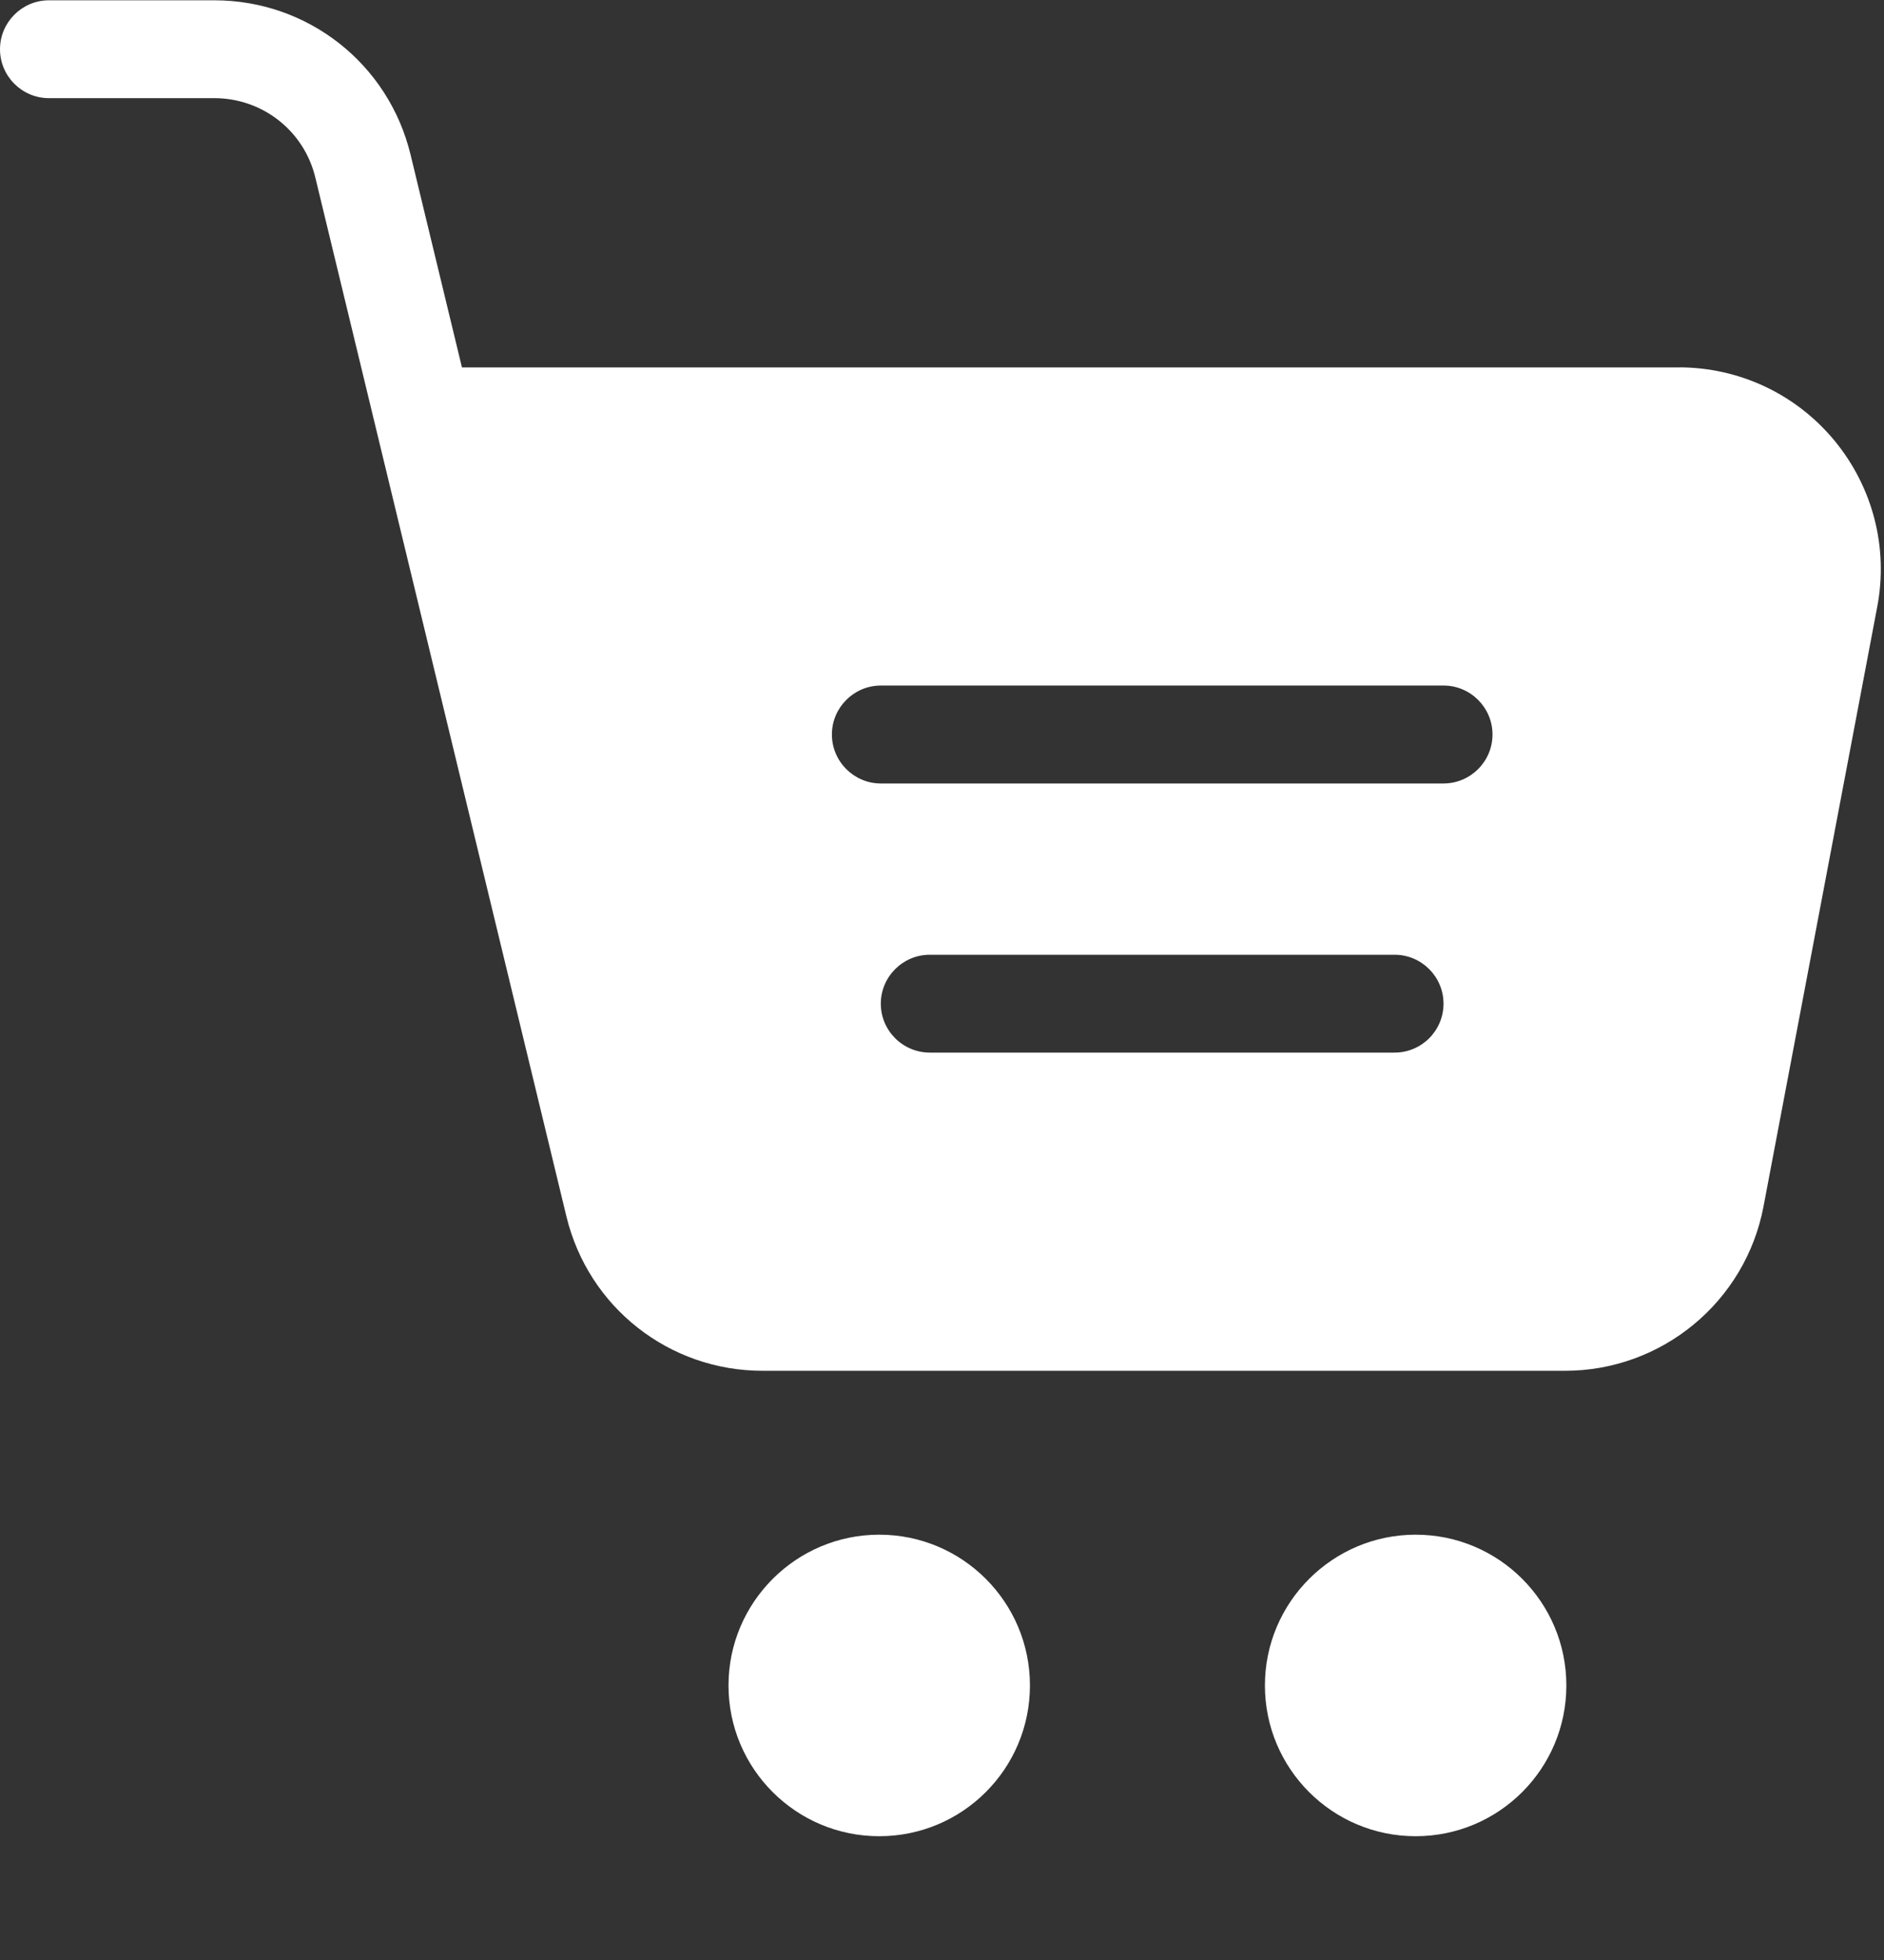
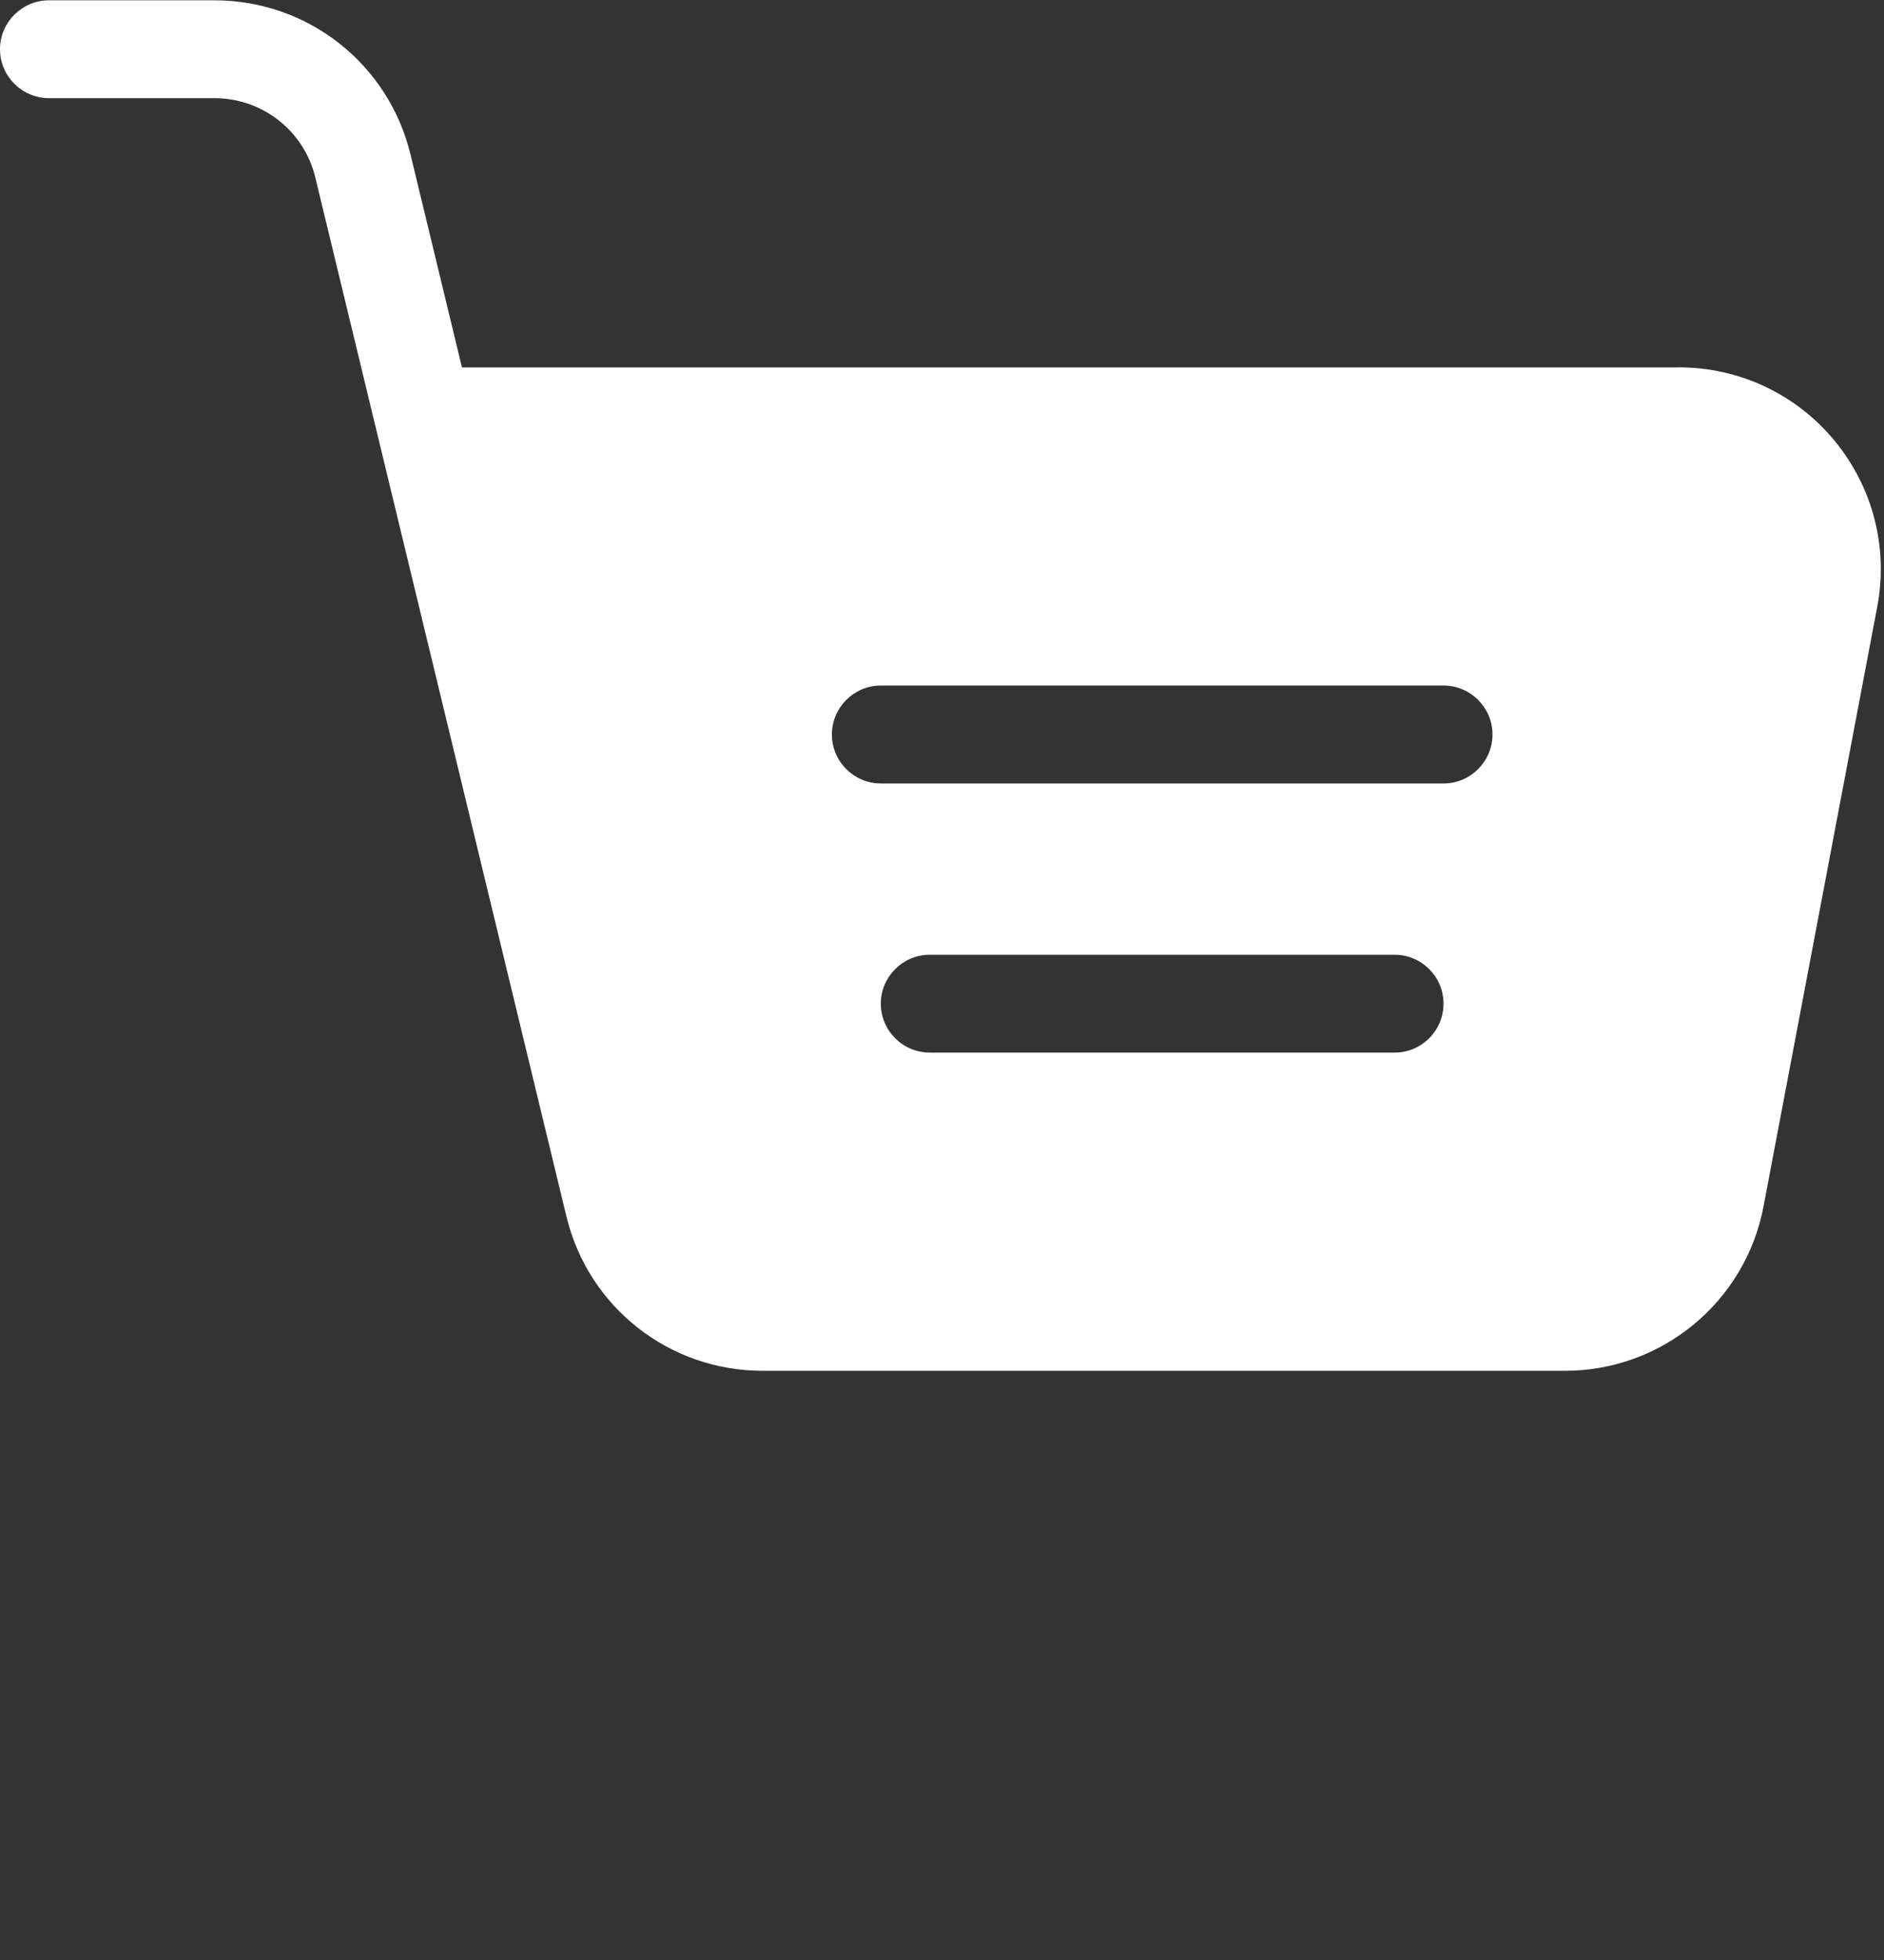
<svg xmlns="http://www.w3.org/2000/svg" id="basket" viewBox="0 0 25 26" fill="white">
  <rect x="0" y="0" width="25" height="26" fill="#333333" stroke="none" />
  <path d="M22.281 4.874H6.17H6.13L5.448 2.052C5.156 0.845 4.085 0.004 2.844 0.004H0.649C0.292 0.004 6.10352e-05 0.296 6.10352e-05 0.653C6.10352e-05 1.011 0.292 1.302 0.649 1.302H2.844C3.484 1.302 4.037 1.737 4.185 2.358L7.516 16.136C7.808 17.343 8.88 18.184 10.12 18.184H20.768C22.054 18.184 23.161 17.268 23.401 16.005L24.91 8.051C25.06 7.265 24.852 6.461 24.342 5.844C23.832 5.227 23.079 4.873 22.277 4.873L22.281 4.874ZM18.506 13.963H12.338C11.98 13.963 11.688 13.672 11.688 13.314C11.688 12.957 11.98 12.665 12.338 12.665H18.506C18.864 12.665 19.155 12.957 19.155 13.314C19.155 13.672 18.864 13.963 18.506 13.963ZM19.155 10.393H11.688C11.331 10.393 11.039 10.101 11.039 9.743C11.039 9.386 11.331 9.094 11.688 9.094H19.155C19.513 9.094 19.805 9.386 19.805 9.743C19.805 10.101 19.513 10.393 19.155 10.393Z" />
-   <path d="M11.667 20.358C10.566 20.358 9.667 21.254 9.667 22.358C9.667 23.463 10.563 24.358 11.667 24.358C12.772 24.358 13.667 23.463 13.667 22.358C13.667 21.254 12.772 20.358 11.667 20.358Z" />
-   <path d="M18.785 20.358C17.684 20.358 16.785 21.254 16.785 22.358C16.785 23.463 17.681 24.358 18.785 24.358C19.89 24.358 20.785 23.463 20.785 22.358C20.785 21.254 19.89 20.358 18.785 20.358Z" />
</svg>